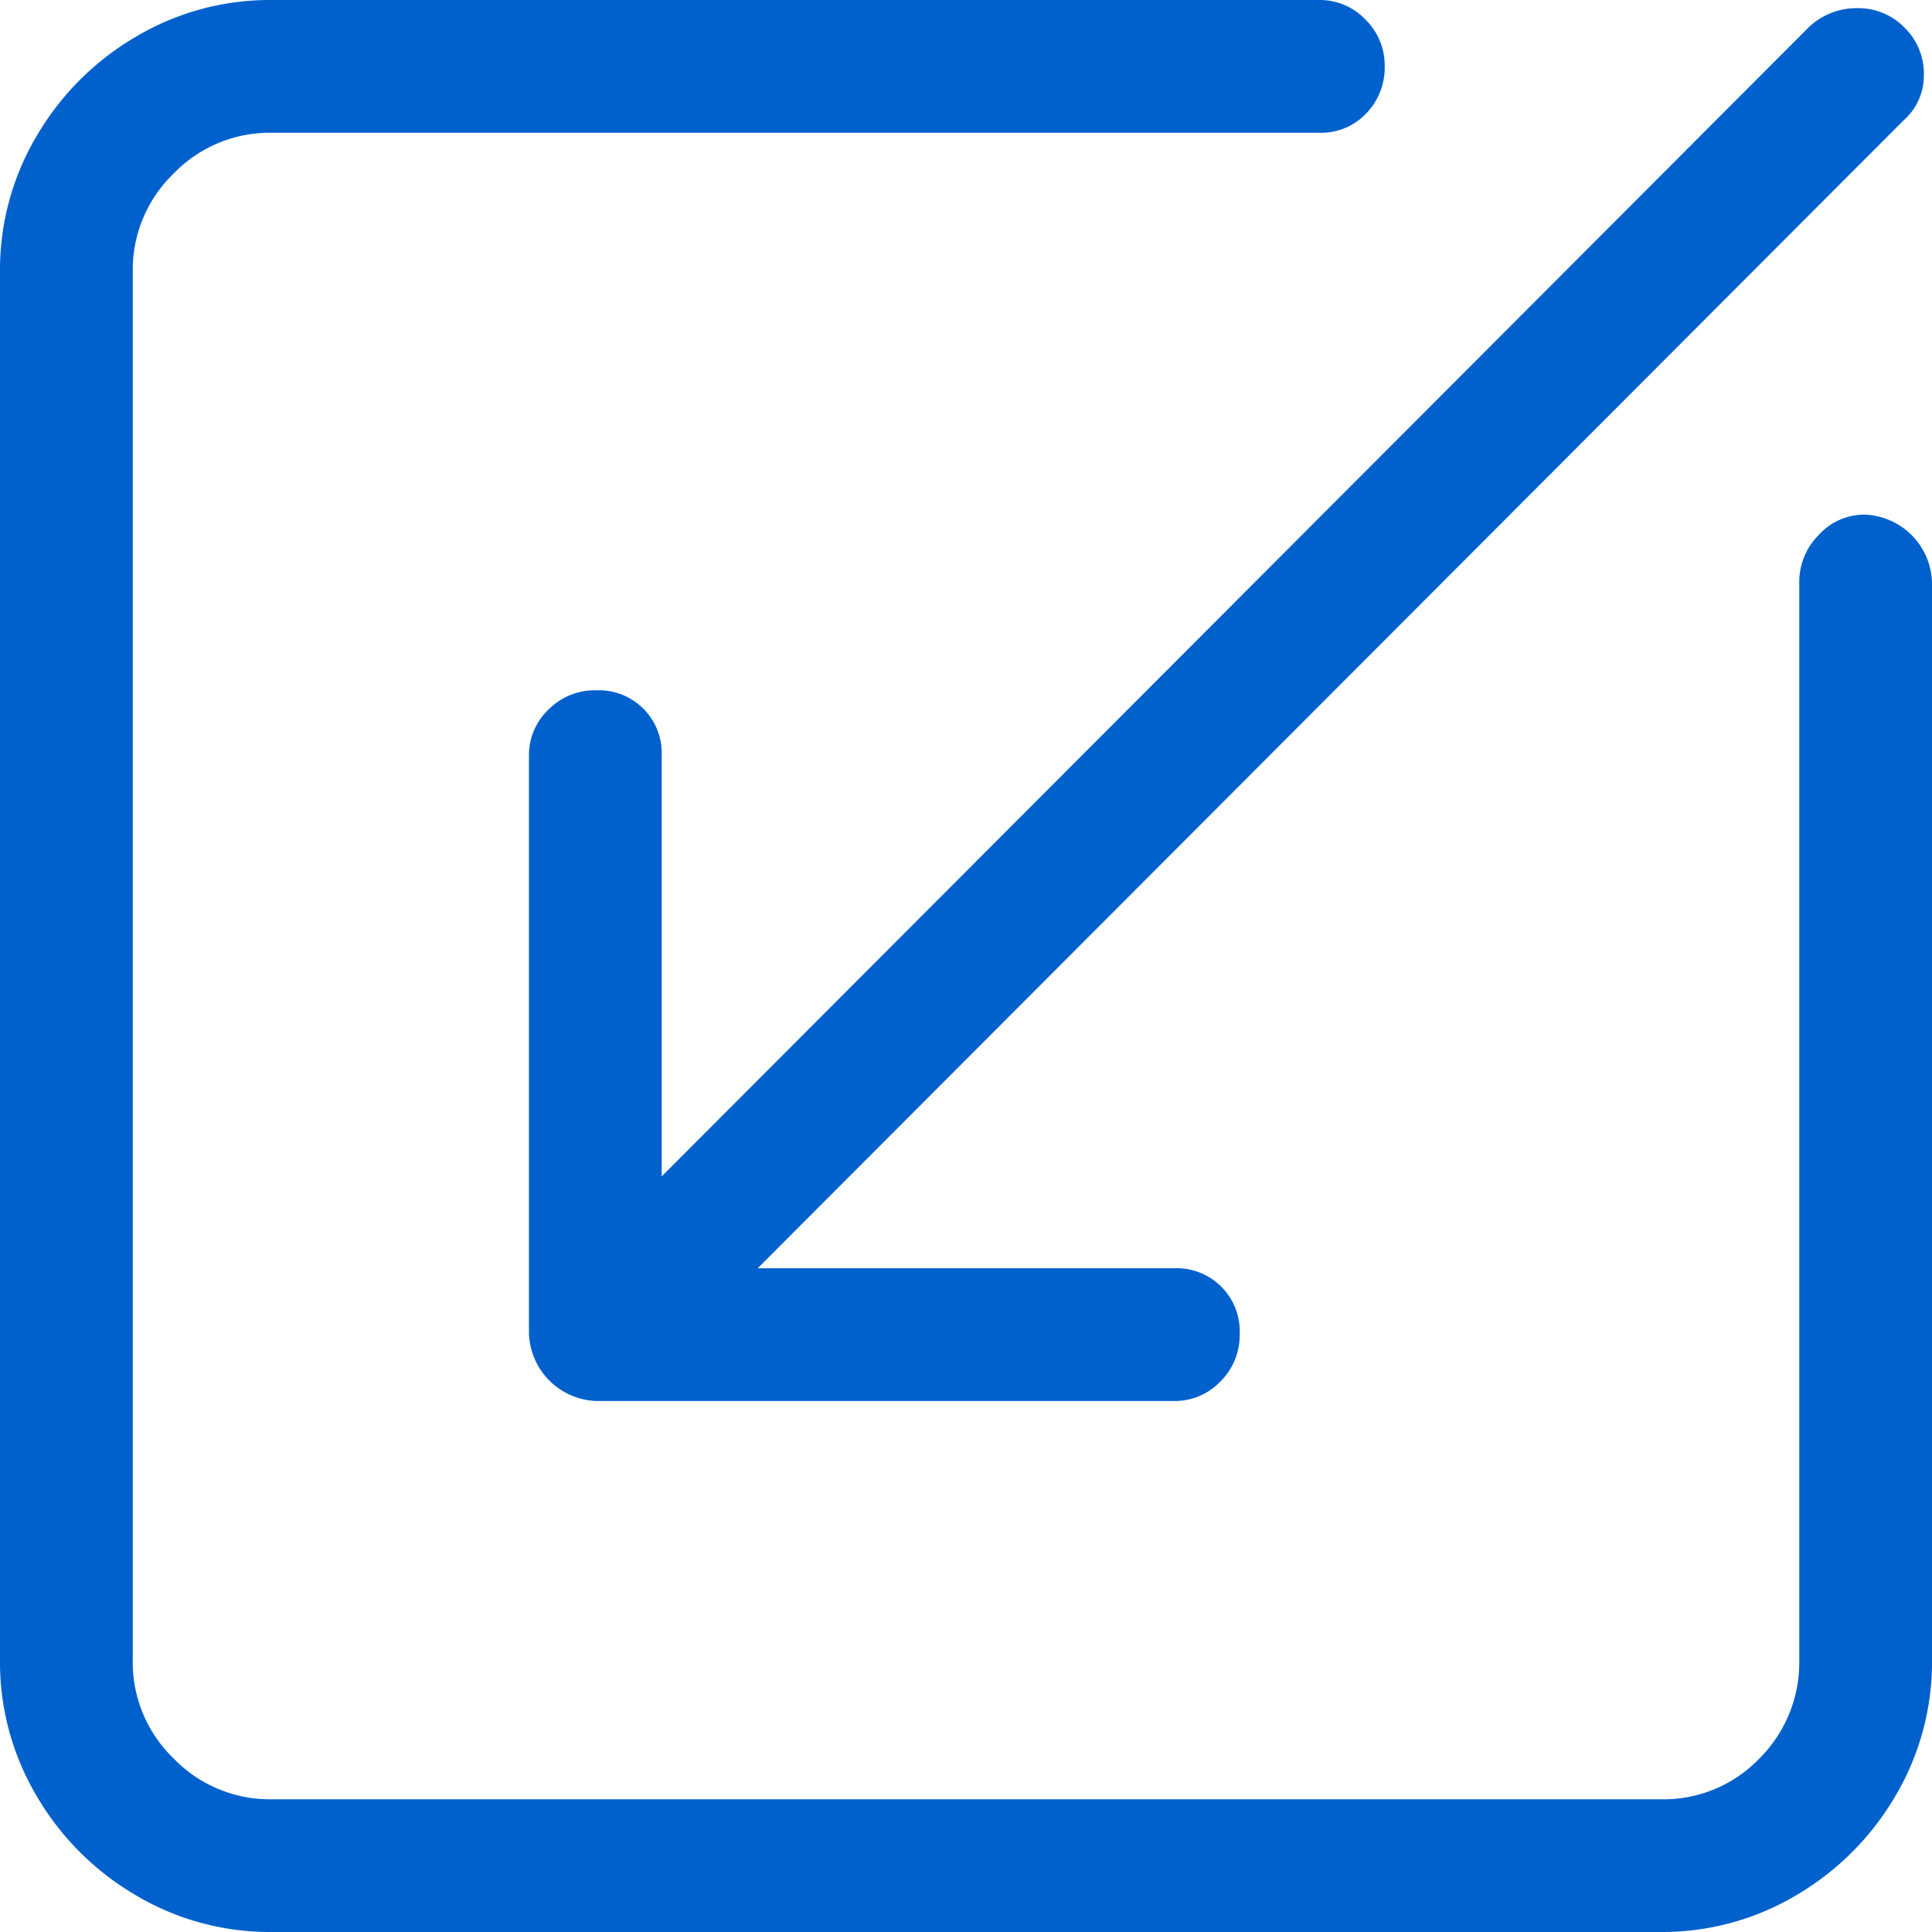
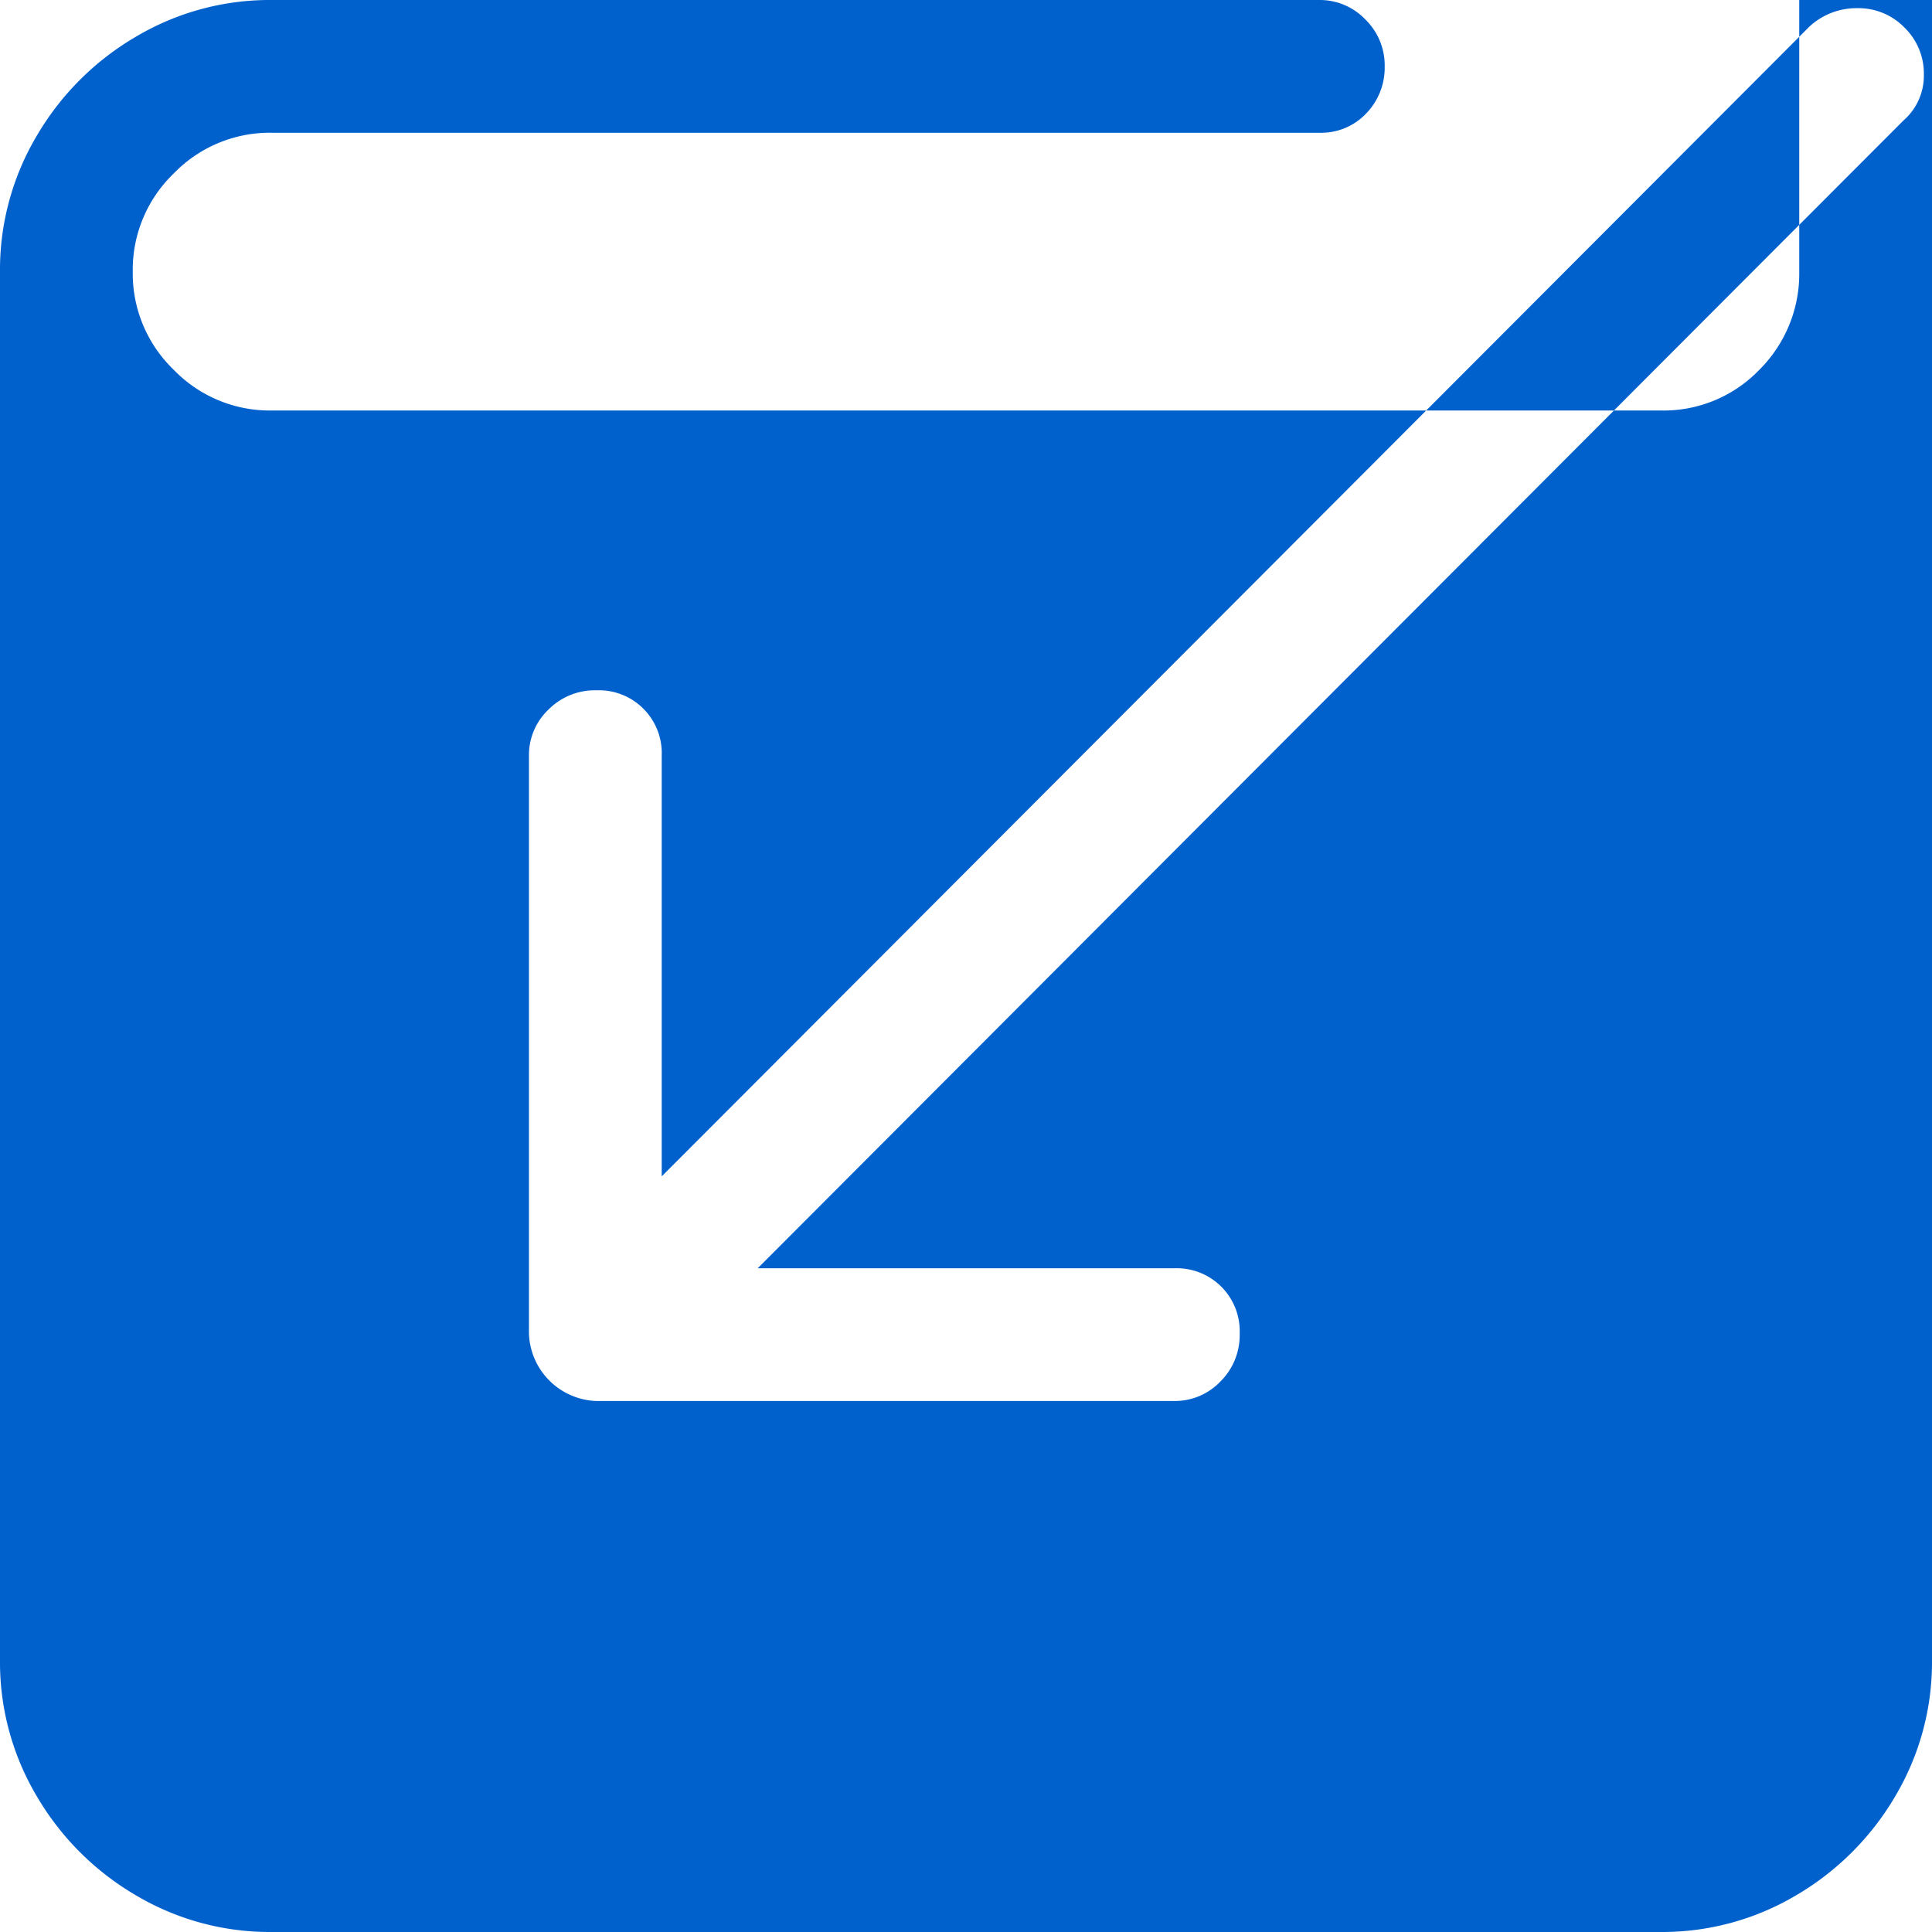
<svg xmlns="http://www.w3.org/2000/svg" width="70.949" height="70.949" viewBox="0 0 70.949 70.949">
-   <path id="icon_migration" d="M70.949,21.375v39.6A9.637,9.637,0,0,1,69.6,65.962,10.172,10.172,0,0,1,65.962,69.6a9.635,9.635,0,0,1-4.987,1.349h-51A9.632,9.632,0,0,1,4.988,69.6,10.148,10.148,0,0,1,1.35,65.962,9.629,9.629,0,0,1,0,60.975v-51A9.632,9.632,0,0,1,1.35,4.987,10.138,10.138,0,0,1,4.988,1.35,9.624,9.624,0,0,1,9.975,0H48.449a2.309,2.309,0,0,1,1.688.712,2.352,2.352,0,0,1,.713,1.726,2.415,2.415,0,0,1-.675,1.724,2.269,2.269,0,0,1-1.726.713H9.975a4.907,4.907,0,0,0-3.6,1.5,4.906,4.906,0,0,0-1.5,3.6v51a4.905,4.905,0,0,0,1.5,3.6,4.907,4.907,0,0,0,3.6,1.5h51a4.879,4.879,0,0,0,3.638-1.5,4.975,4.975,0,0,0,1.461-3.6v-39.6a2.438,2.438,0,0,1,.713-1.726,2.254,2.254,0,0,1,1.688-.75,2.566,2.566,0,0,1,2.474,2.476M24.3,27.75a2.309,2.309,0,0,0-2.4-2.4,2.394,2.394,0,0,0-1.763.713,2.3,2.3,0,0,0-.712,1.687V48.975A2.566,2.566,0,0,0,21.9,51.449H43.125a2.308,2.308,0,0,0,1.688-.712,2.393,2.393,0,0,0,.712-1.762,2.312,2.312,0,0,0-2.4-2.4h-15.3L69.9,4.425a2.18,2.18,0,0,0,.75-1.688,2.356,2.356,0,0,0-.712-1.725A2.355,2.355,0,0,0,68.212.3a2.546,2.546,0,0,0-1.763.675L24.3,43.2Z" fill="#0061CD" />
+   <path id="icon_migration" d="M70.949,21.375v39.6A9.637,9.637,0,0,1,69.6,65.962,10.172,10.172,0,0,1,65.962,69.6a9.635,9.635,0,0,1-4.987,1.349h-51A9.632,9.632,0,0,1,4.988,69.6,10.148,10.148,0,0,1,1.35,65.962,9.629,9.629,0,0,1,0,60.975v-51A9.632,9.632,0,0,1,1.35,4.987,10.138,10.138,0,0,1,4.988,1.35,9.624,9.624,0,0,1,9.975,0H48.449a2.309,2.309,0,0,1,1.688.712,2.352,2.352,0,0,1,.713,1.726,2.415,2.415,0,0,1-.675,1.724,2.269,2.269,0,0,1-1.726.713H9.975a4.907,4.907,0,0,0-3.6,1.5,4.906,4.906,0,0,0-1.5,3.6a4.905,4.905,0,0,0,1.5,3.6,4.907,4.907,0,0,0,3.6,1.5h51a4.879,4.879,0,0,0,3.638-1.5,4.975,4.975,0,0,0,1.461-3.6v-39.6a2.438,2.438,0,0,1,.713-1.726,2.254,2.254,0,0,1,1.688-.75,2.566,2.566,0,0,1,2.474,2.476M24.3,27.75a2.309,2.309,0,0,0-2.4-2.4,2.394,2.394,0,0,0-1.763.713,2.3,2.3,0,0,0-.712,1.687V48.975A2.566,2.566,0,0,0,21.9,51.449H43.125a2.308,2.308,0,0,0,1.688-.712,2.393,2.393,0,0,0,.712-1.762,2.312,2.312,0,0,0-2.4-2.4h-15.3L69.9,4.425a2.18,2.18,0,0,0,.75-1.688,2.356,2.356,0,0,0-.712-1.725A2.355,2.355,0,0,0,68.212.3a2.546,2.546,0,0,0-1.763.675L24.3,43.2Z" fill="#0061CD" />
</svg>